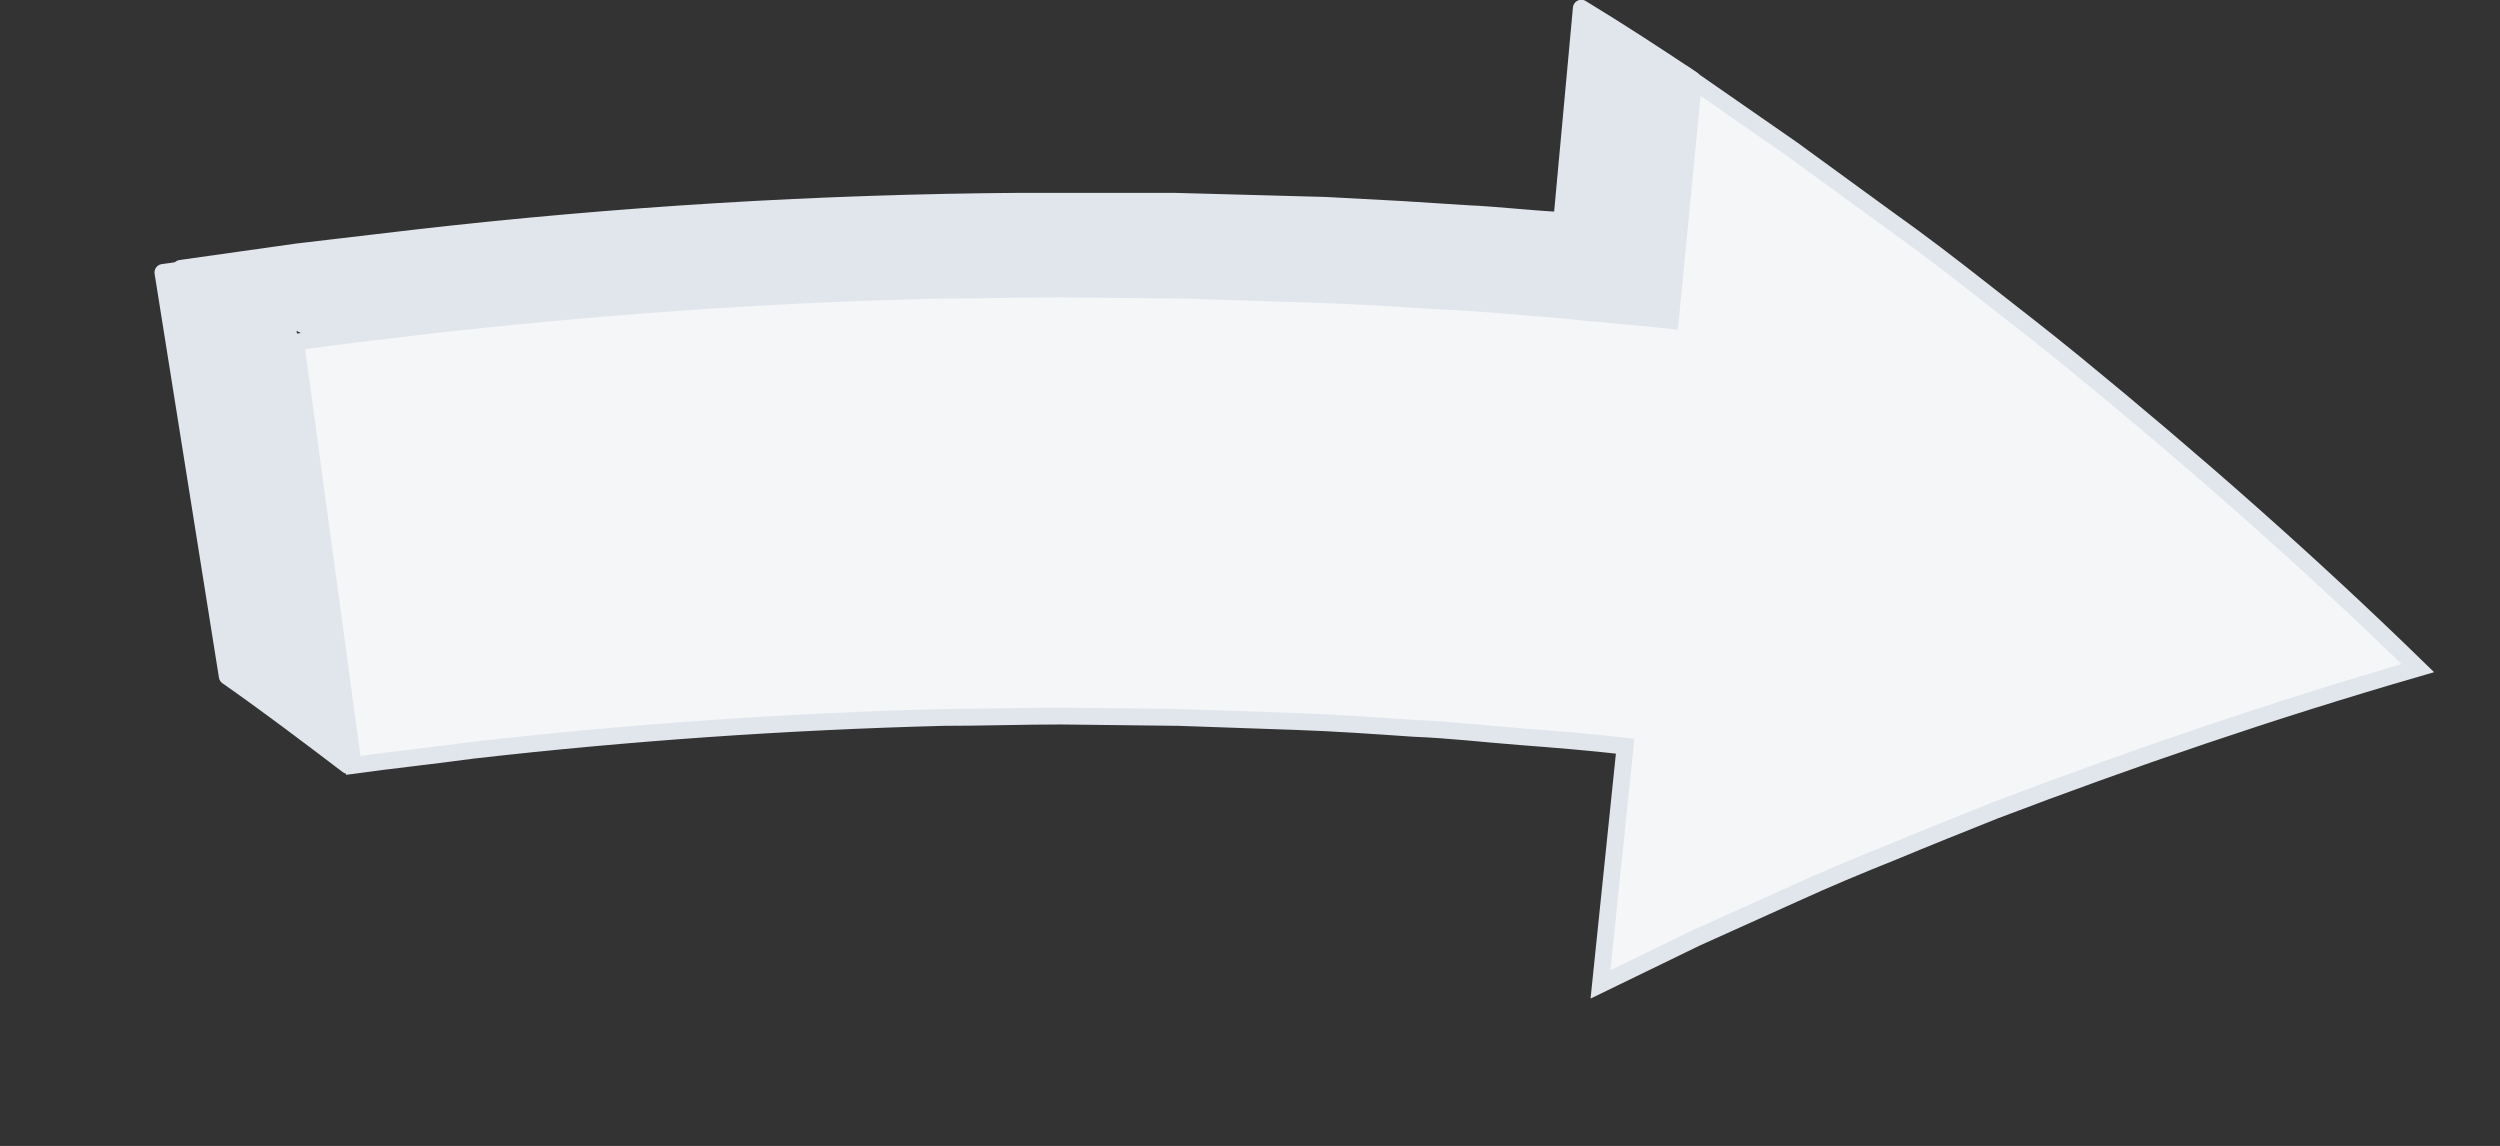
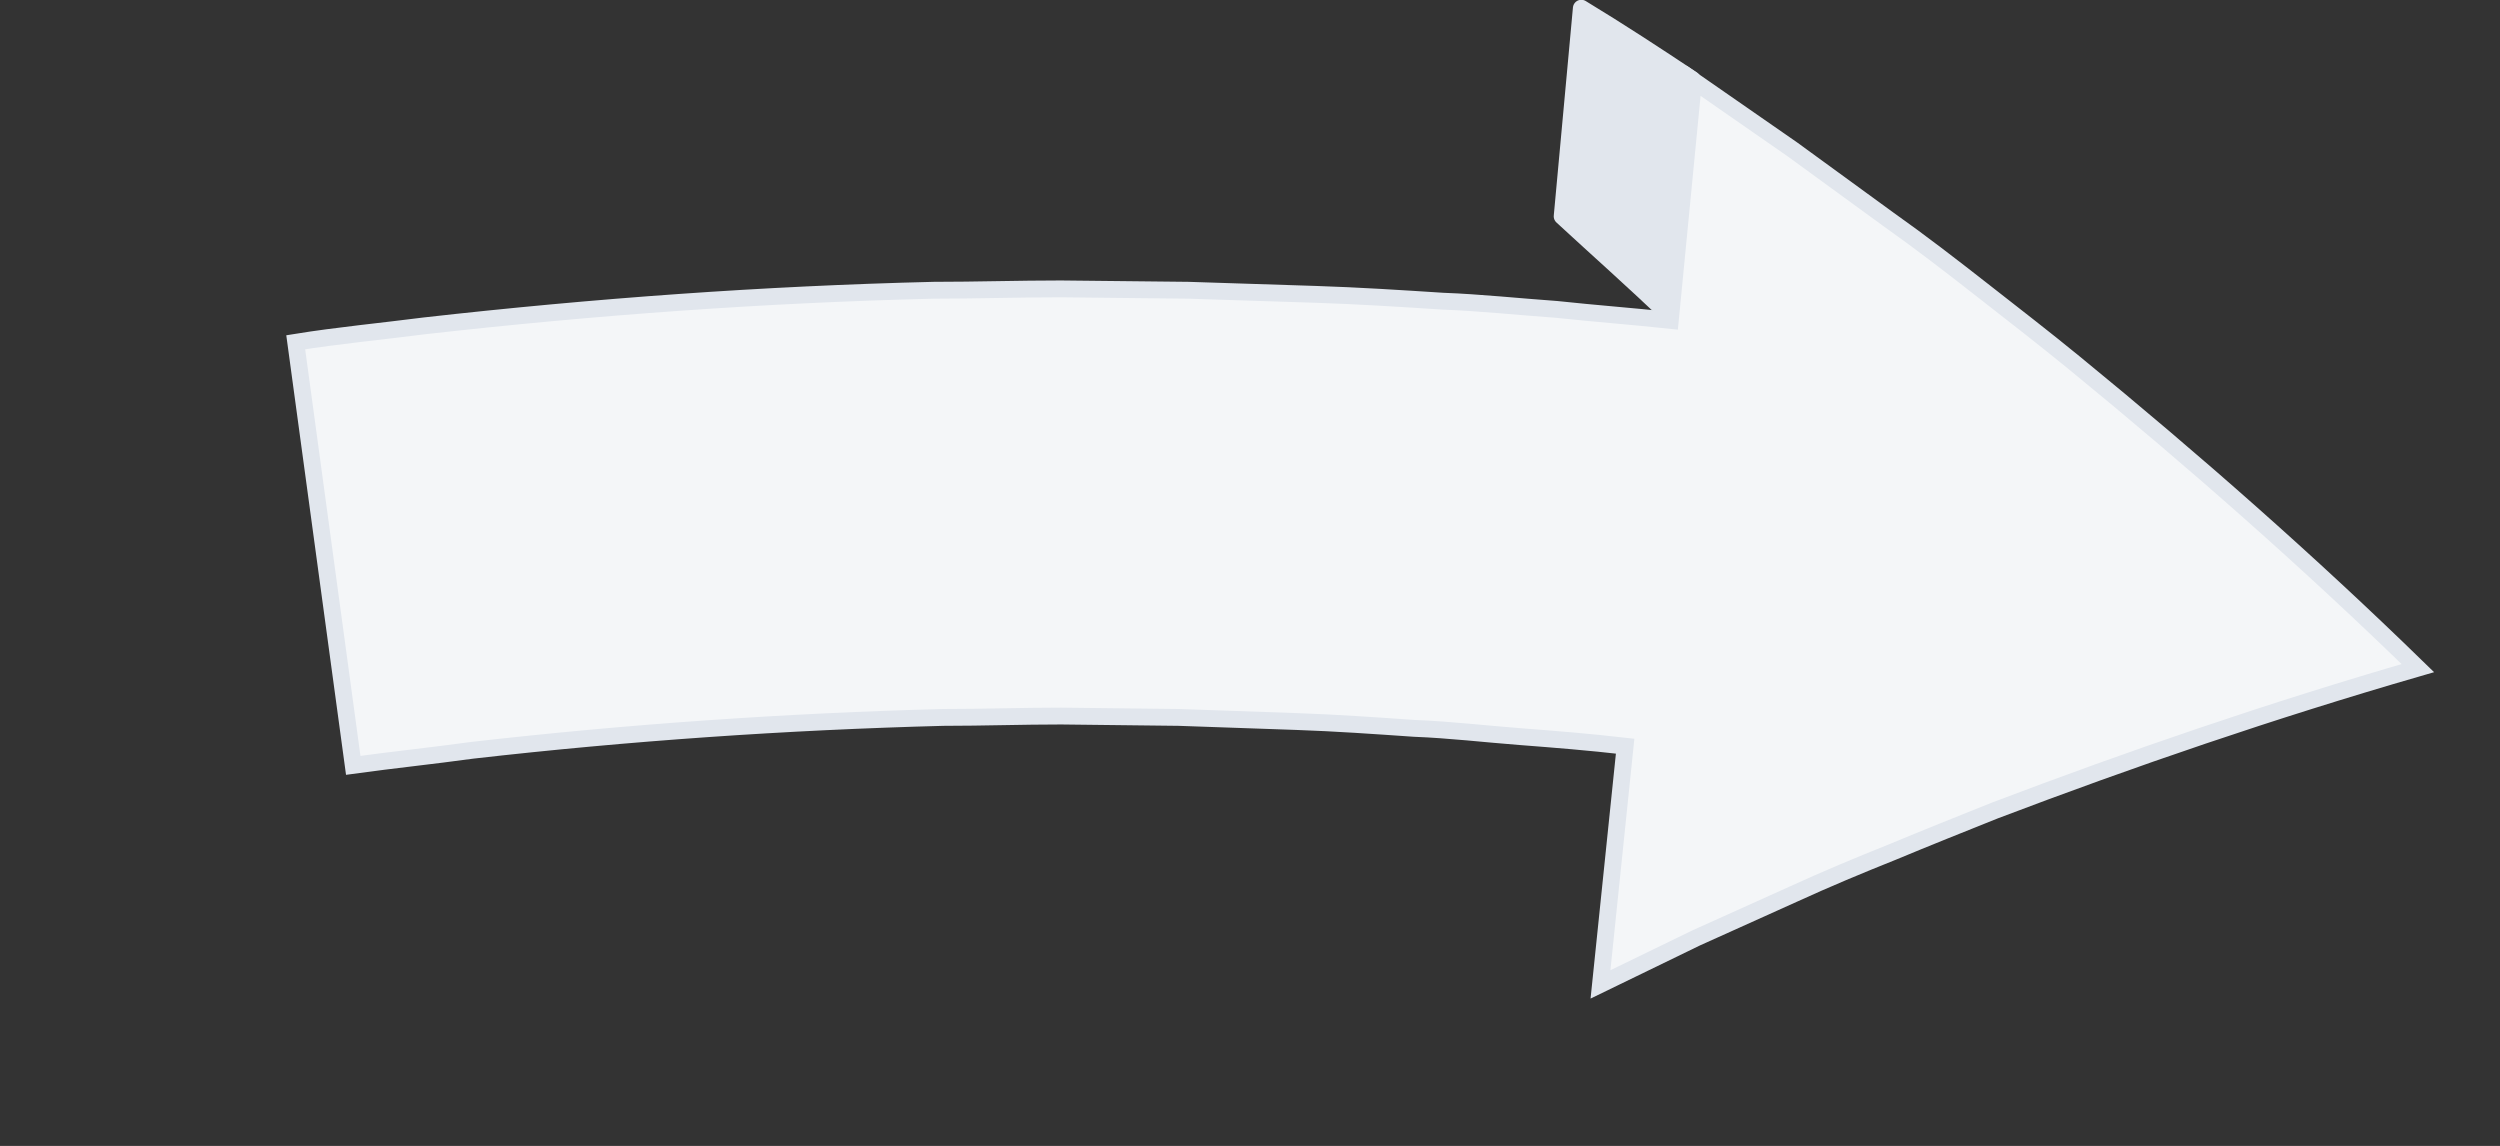
<svg xmlns="http://www.w3.org/2000/svg" version="1.1" id="Ebene_2_00000082360772327209011350000007665122243041504684_" x="0px" y="0px" viewBox="0 0 182.6 83.7" style="enable-background:new 0 0 182.6 83.7;" xml:space="preserve">
  <rect x="0" y="0" width="182.6" height="83.7" fill="#333333" stroke="none" />
  <style type="text/css">
	.st0{fill:#E1E6ED;stroke:#E1E6ED;stroke-width:1.23;stroke-linejoin:round;}
	.st1{fill:#F4F6F8;stroke:#E1E6ED;stroke-width:1.23;}
</style>
  <g id="Ebene_34">
    <g>
-       <path class="st0" d="M25.4,55.9c-2.9-2.2-5.8-4.4-8.8-6.5l-4.7-29.5l8.4-1.2C20.3,18.8,25.4,55.9,25.4,55.9z" />
-       <path class="st0" d="M13.2,19.6l8.5-1.2l8.5-1c14.8-1.7,29.6-2.6,44.4-2.7c3.7,0,7.4,0,11.1,0c3.7,0.1,7.4,0.2,11.1,0.3    c1.8,0.1,3.7,0.2,5.6,0.3l4.7,0.3c2.3,0.1,4.7,0.4,7,0.5c2.6,2.4,5.2,4.7,7.7,7.1c-2.7-0.3-5.5-0.5-8.2-0.8    c-2.8-0.2-5.5-0.5-8.2-0.6c-3.1-0.2-6.2-0.4-9.3-0.5L86.7,21L77.4,21c-3.1,0-6.2,0.1-9.3,0.1c-12.4,0.3-24.8,1.2-37.2,2.6l-7,0.9    C20.4,22.8,16.8,21.2,13.2,19.6L13.2,19.6z" />
      <path class="st1" d="M116.9,71.9l7-3.4l7.1-3.2c2.4-1.1,4.8-2.1,7.3-3.1c2.4-1,4.9-2,7.4-3c10-3.8,20.2-7.3,30.9-10.4    c-7.9-7.7-16.3-15.1-25.1-22.3c-2.2-1.8-4.4-3.5-6.7-5.3c-2.3-1.8-4.5-3.5-6.9-5.2l-7-5.1l-7.2-5L122,23.4    c-2.8-0.3-5.5-0.5-8.3-0.8c-2.8-0.2-5.6-0.5-8.3-0.6c-3.1-0.2-6.2-0.4-9.3-0.5l-9.3-0.3l-9.3-0.1c-3.1,0-6.2,0.1-9.3,0.1    c-12.4,0.3-24.8,1.2-37.2,2.6c-3.1,0.4-6.3,0.7-9.4,1.2l4.2,30.9c2.9-0.4,5.8-0.7,8.7-1.1c11.4-1.3,22.9-2.1,34.4-2.4    c2.9,0,5.8-0.1,8.6-0.1l8.6,0.1l8.6,0.3c2.9,0.1,5.7,0.3,8.6,0.5c2.6,0.1,5.1,0.4,7.7,0.6c2.6,0.2,5.1,0.4,7.7,0.7L116.9,71.9    L116.9,71.9z" />
      <path class="st0" d="M123.6,5.8c-2.7-1.8-5.3-3.5-8.1-5.2l-1.4,15.2c2.6,2.4,5.2,4.7,7.7,7.1C121.8,22.9,123.6,5.8,123.6,5.8z" />
    </g>
  </g>
</svg>